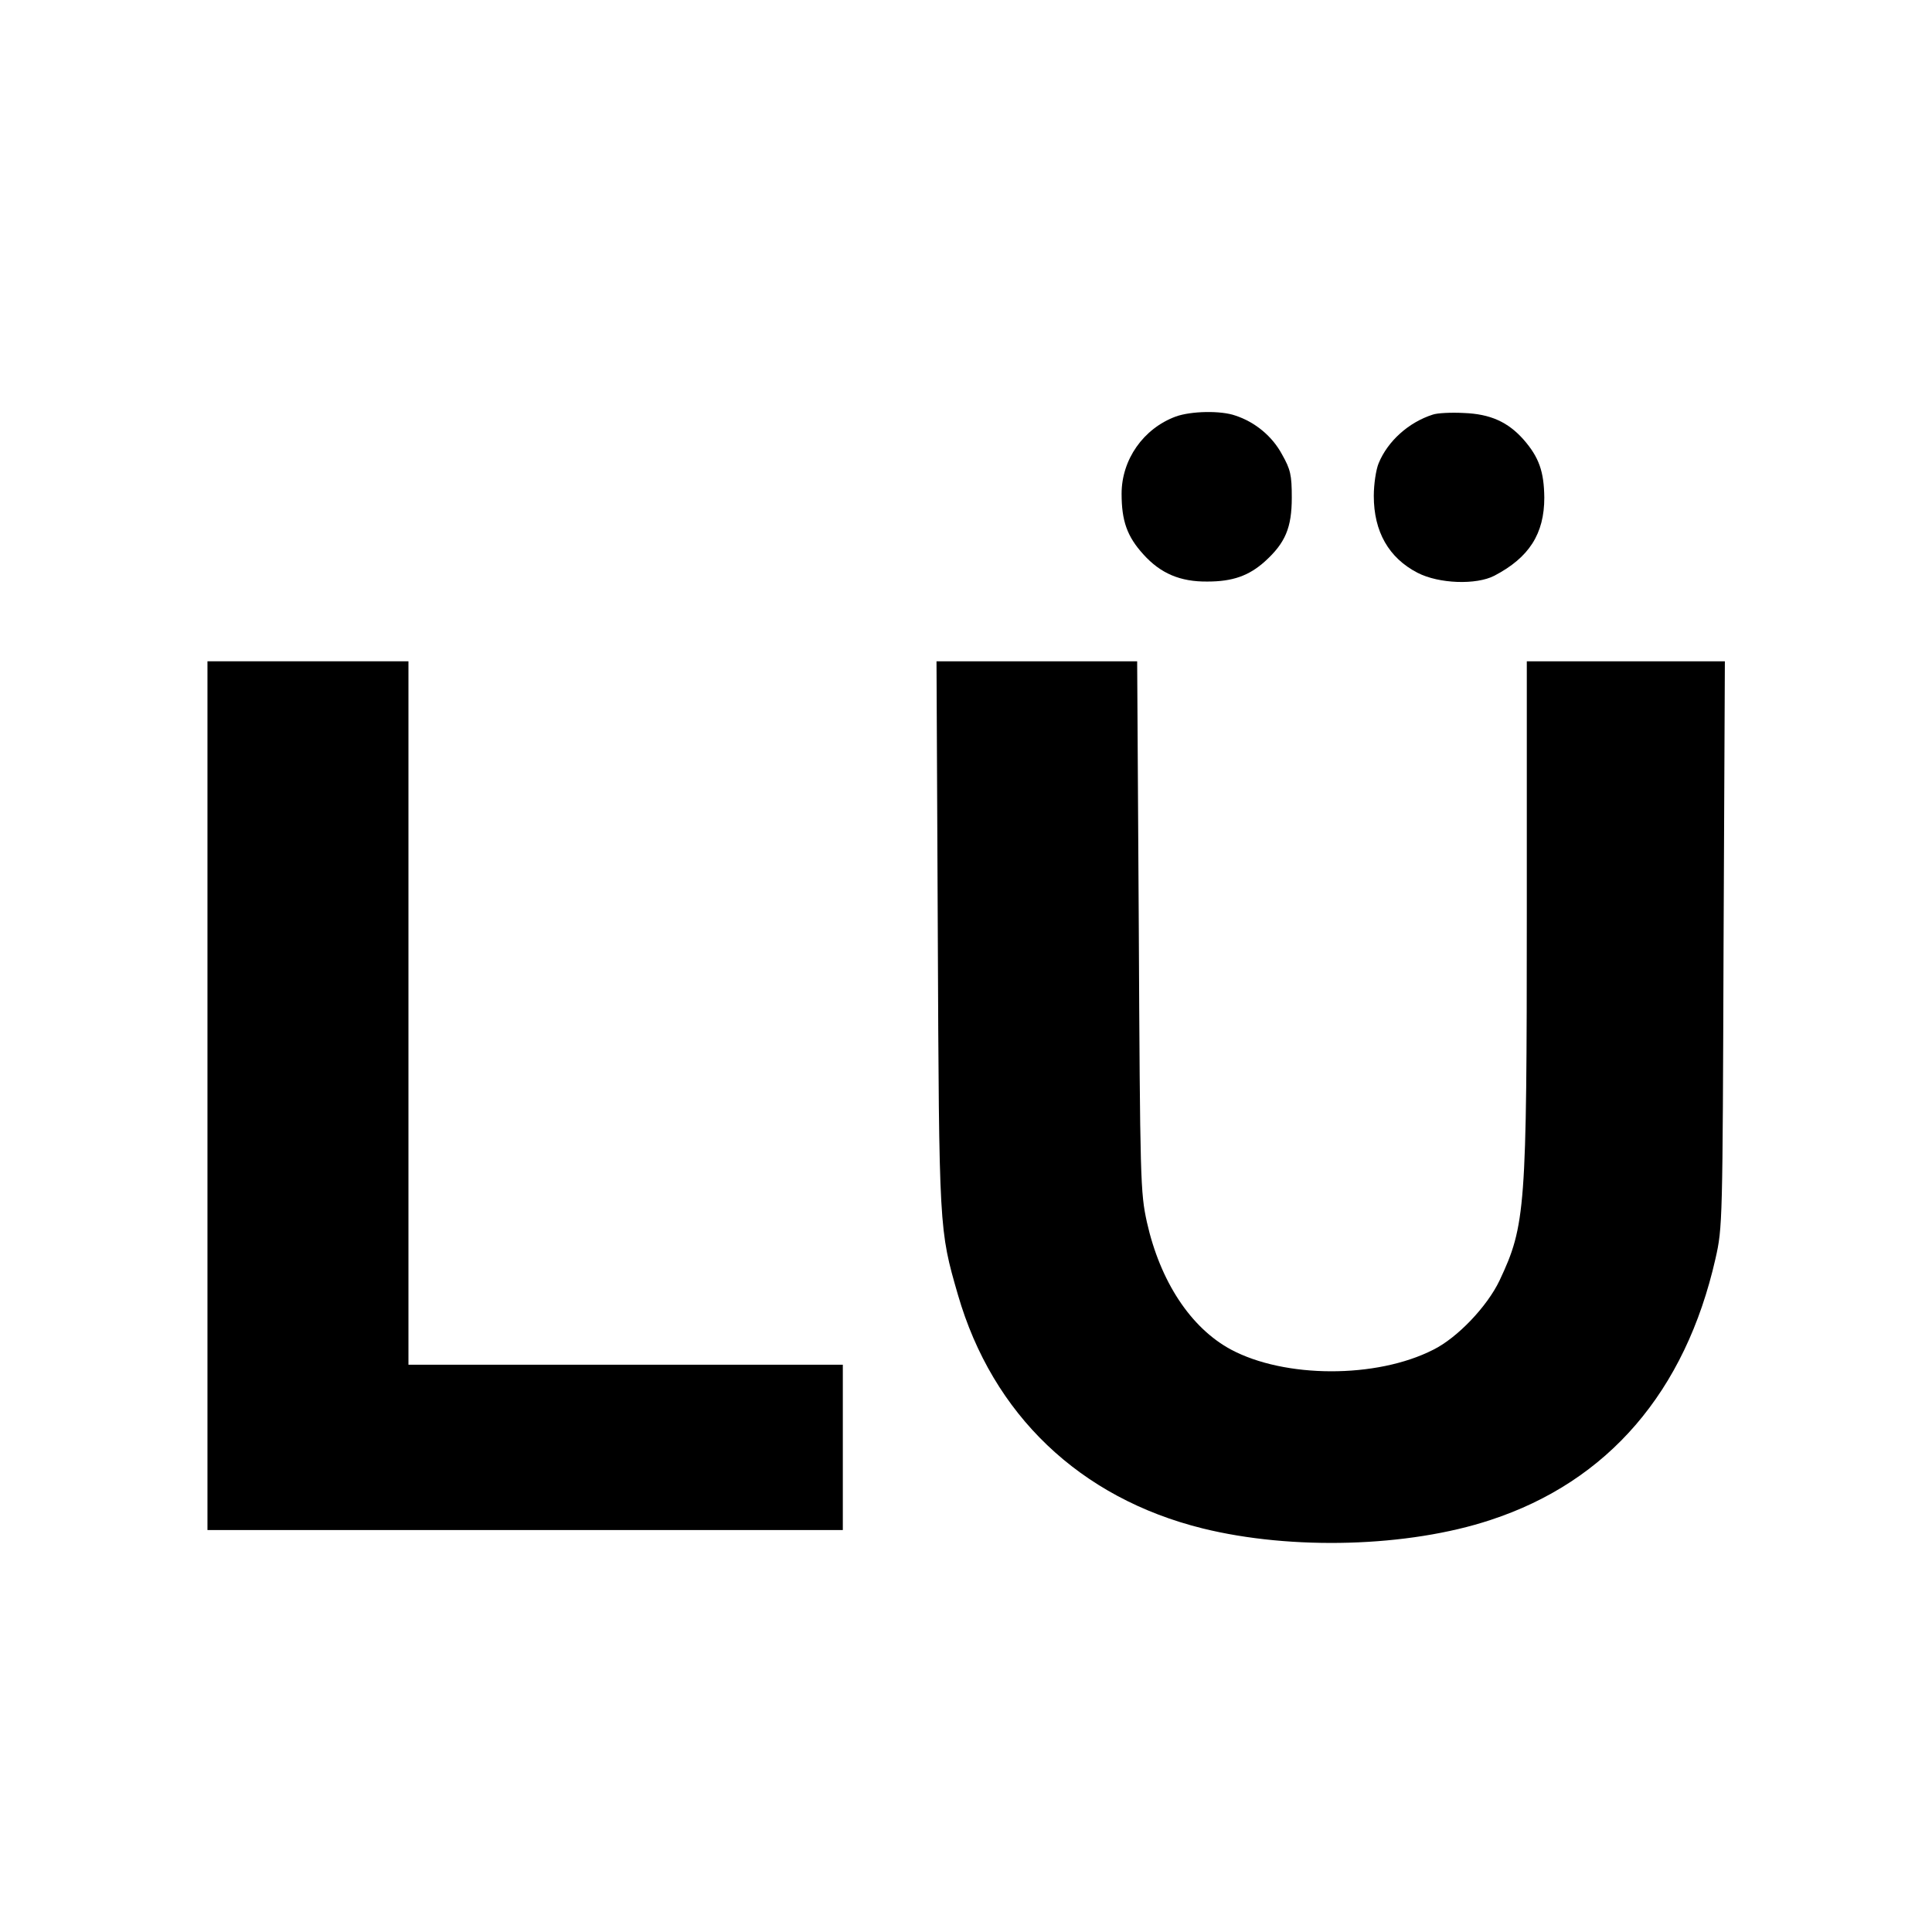
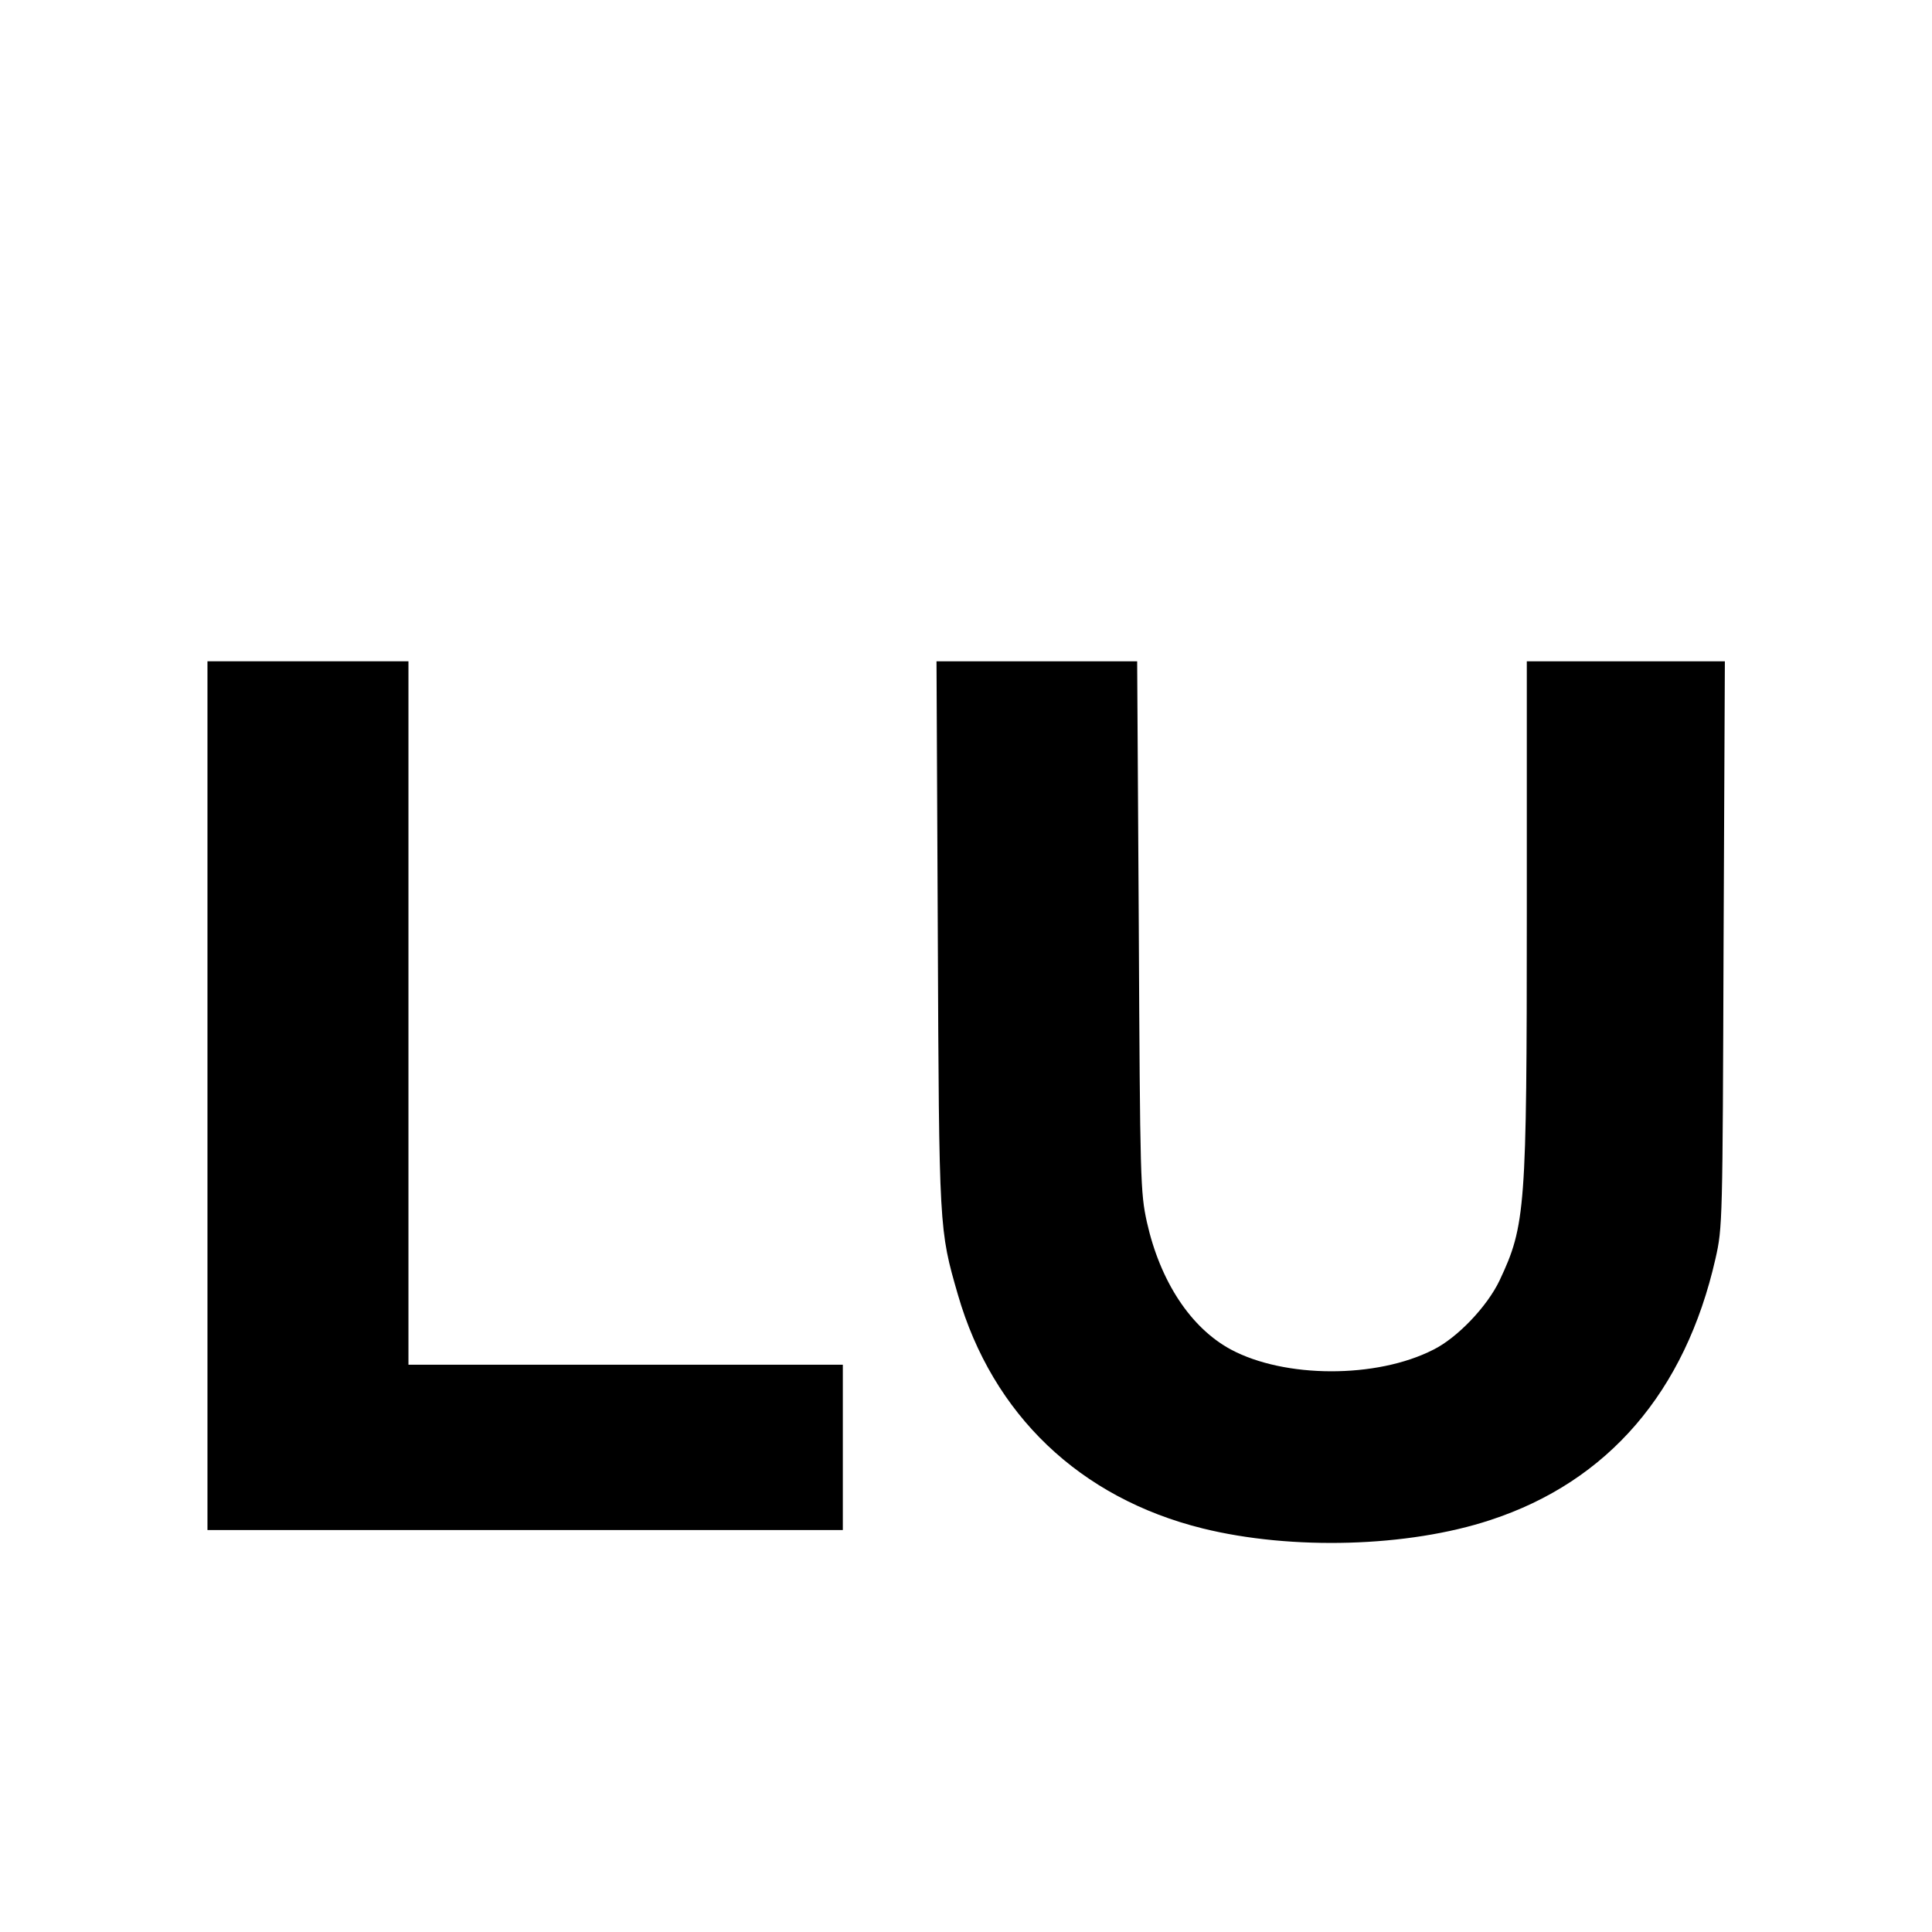
<svg xmlns="http://www.w3.org/2000/svg" version="1.0" width="596pt" height="596pt" viewBox="0 0 596 596" preserveAspectRatio="xMidYMid meet">
  <g transform="translate(0,596) scale(0.1,-0.1)" fill="#000000" stroke="none">
-     <path d="M3627 4675 c-100 -37 -167 -133 -167 -238 0 -84 17 -132 67 -187 53 -59 114 -85 198 -84 78 0 128 18 177 62 63 57 83 104 83 197 0 70 -4 87 -30 133 -30 56 -83 100 -144 120 -45 16 -137 14 -184 -3z" />
-     <path d="M4420 4681 c-75 -24 -139 -82 -167 -150 -8 -19 -15 -64 -15 -101 0 -110 46 -191 135 -237 66 -34 181 -38 237 -9 107 56 154 129 154 241 -1 80 -16 124 -64 179 -48 54 -102 79 -185 82 -38 2 -81 0 -95 -5z" />
    <path d="M640 2580 l0 -1340 980 0 980 0 0 255 0 255 -670 0 -670 0 0 1085 0 1085 -310 0 -310 0 0 -1340z" />
    <path d="M2893 3078 c4 -914 4 -911 62 -1112 107 -370 376 -627 755 -721 275 -68 634 -58 888 26 363 119 601 396 694 806 22 97 22 111 25 971 l4 872 -306 0 -305 0 0 -778 c0 -913 -4 -962 -84 -1132 -38 -80 -130 -177 -205 -214 -175 -89 -458 -88 -624 1 -124 67 -218 210 -259 393 -20 92 -21 125 -25 913 l-5 817 -310 0 -309 0 4 -842z" />
  </g>
</svg>